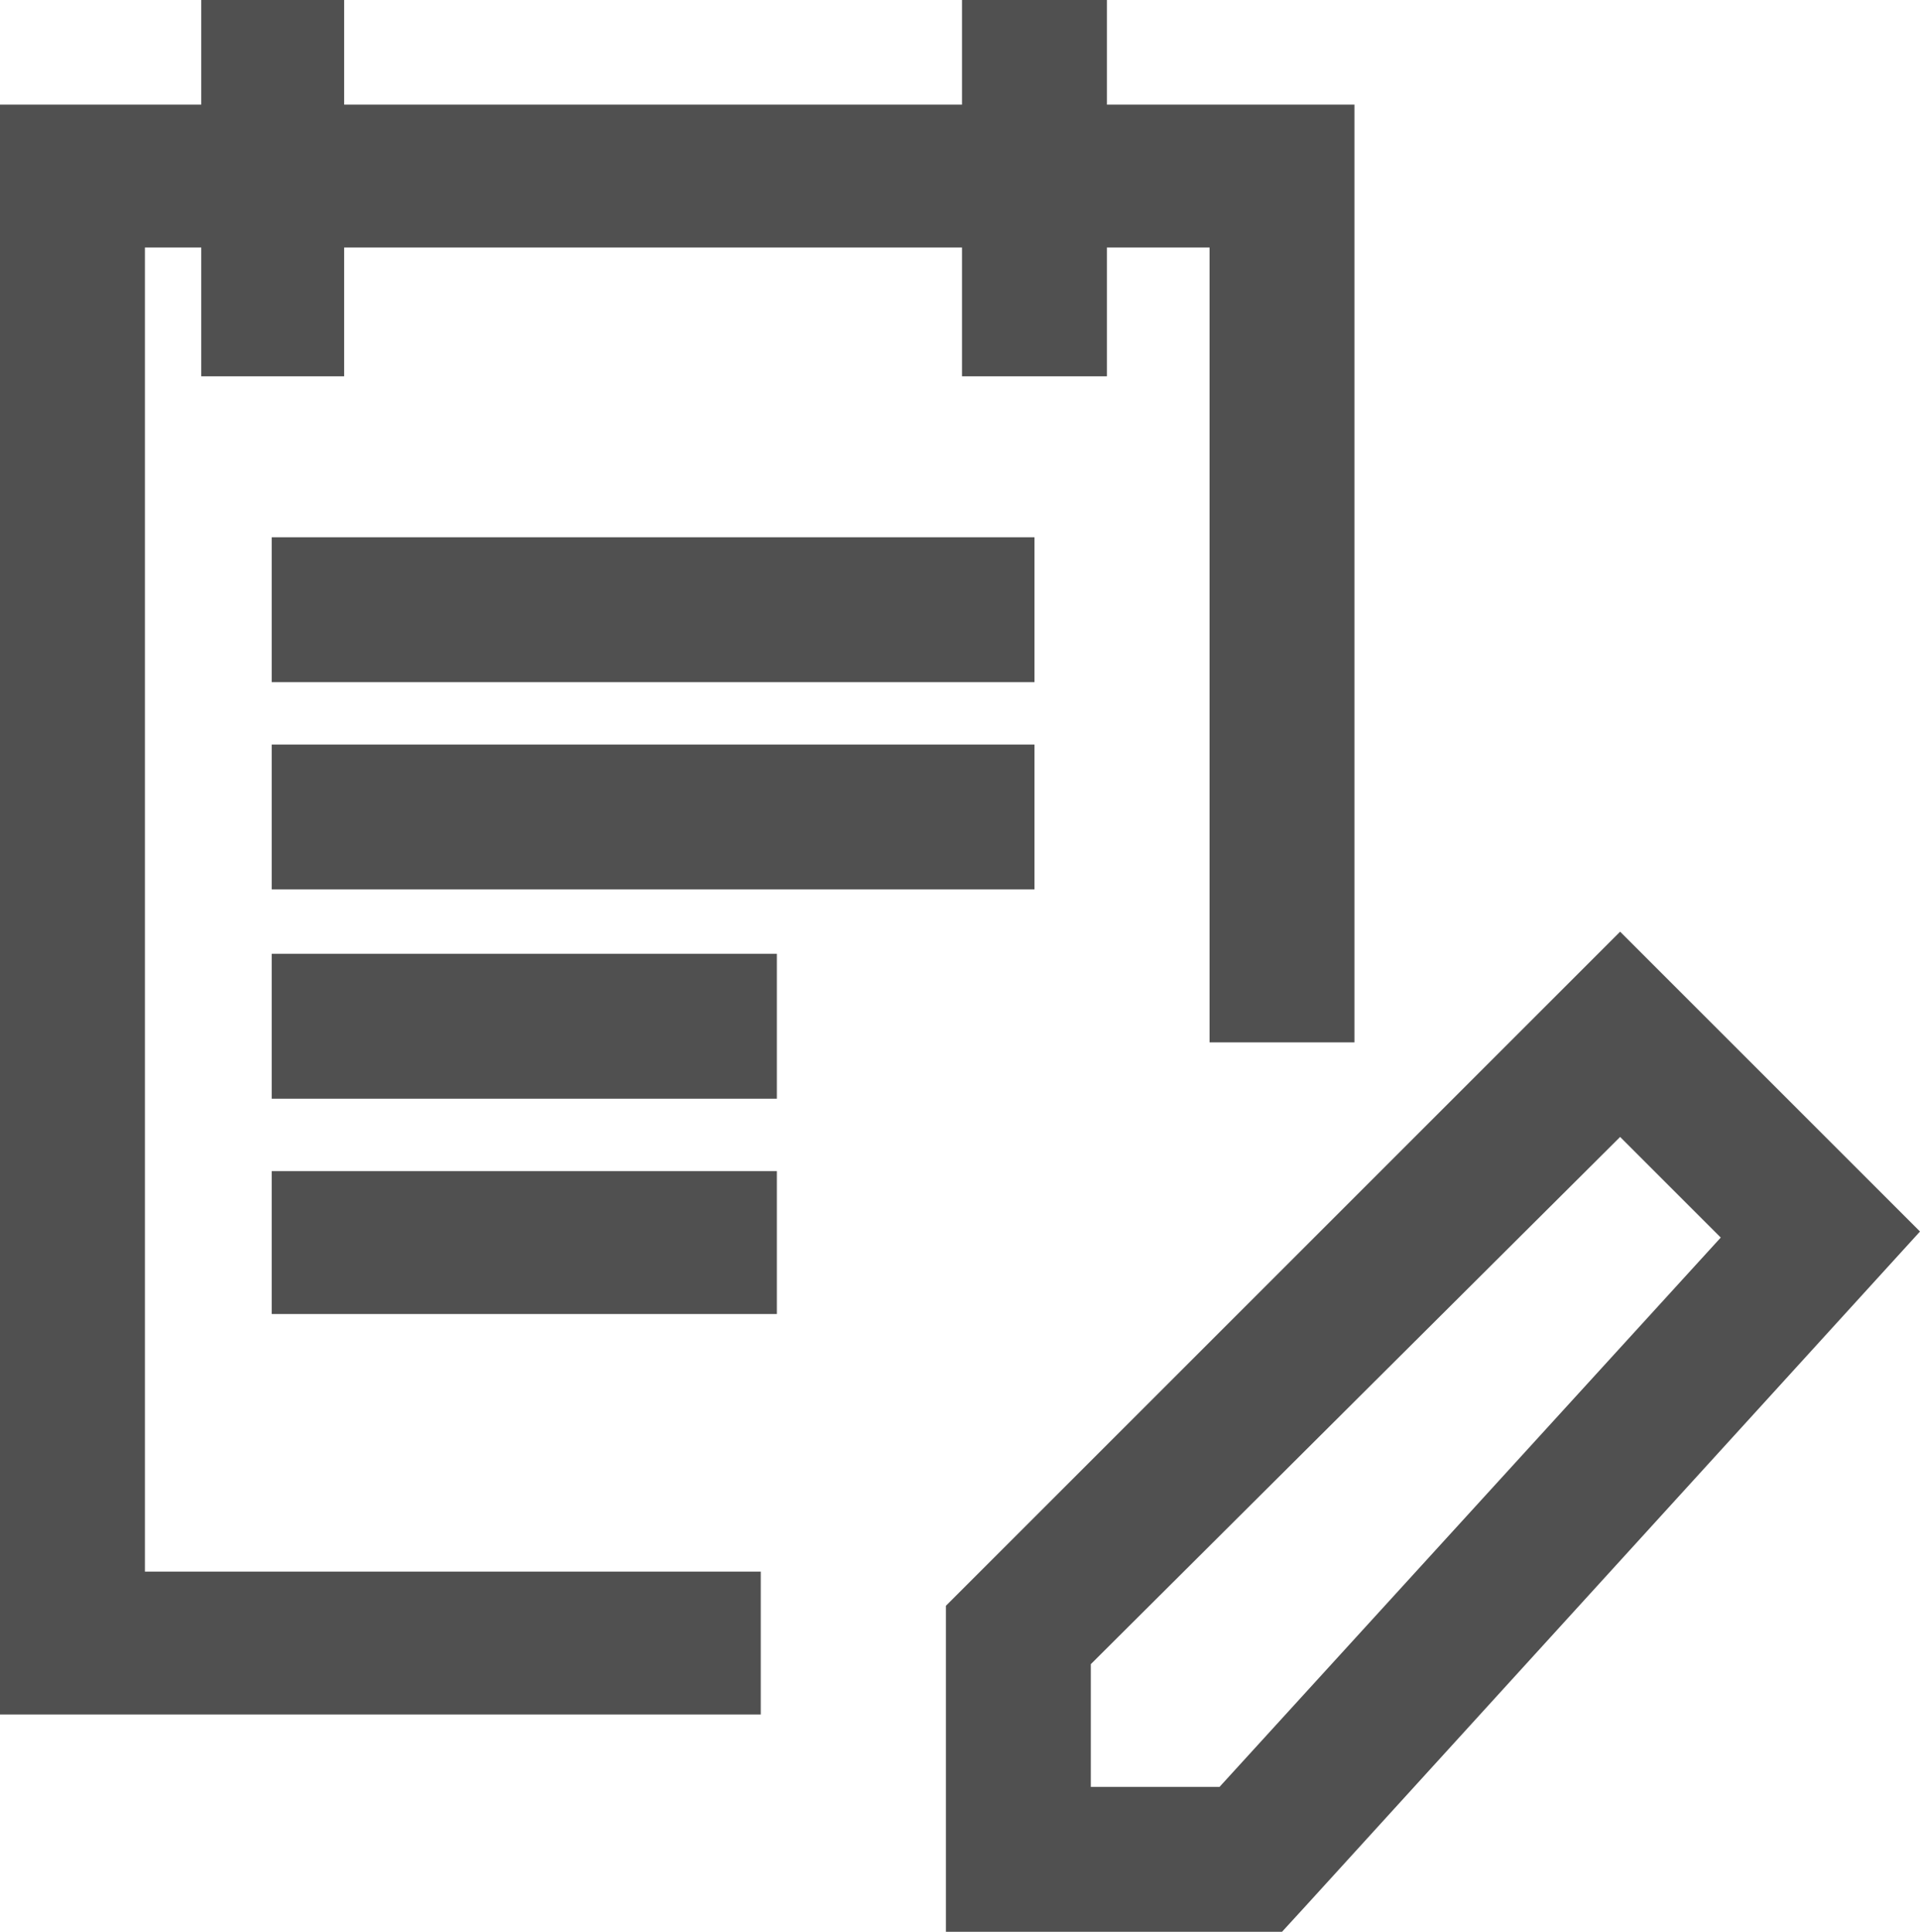
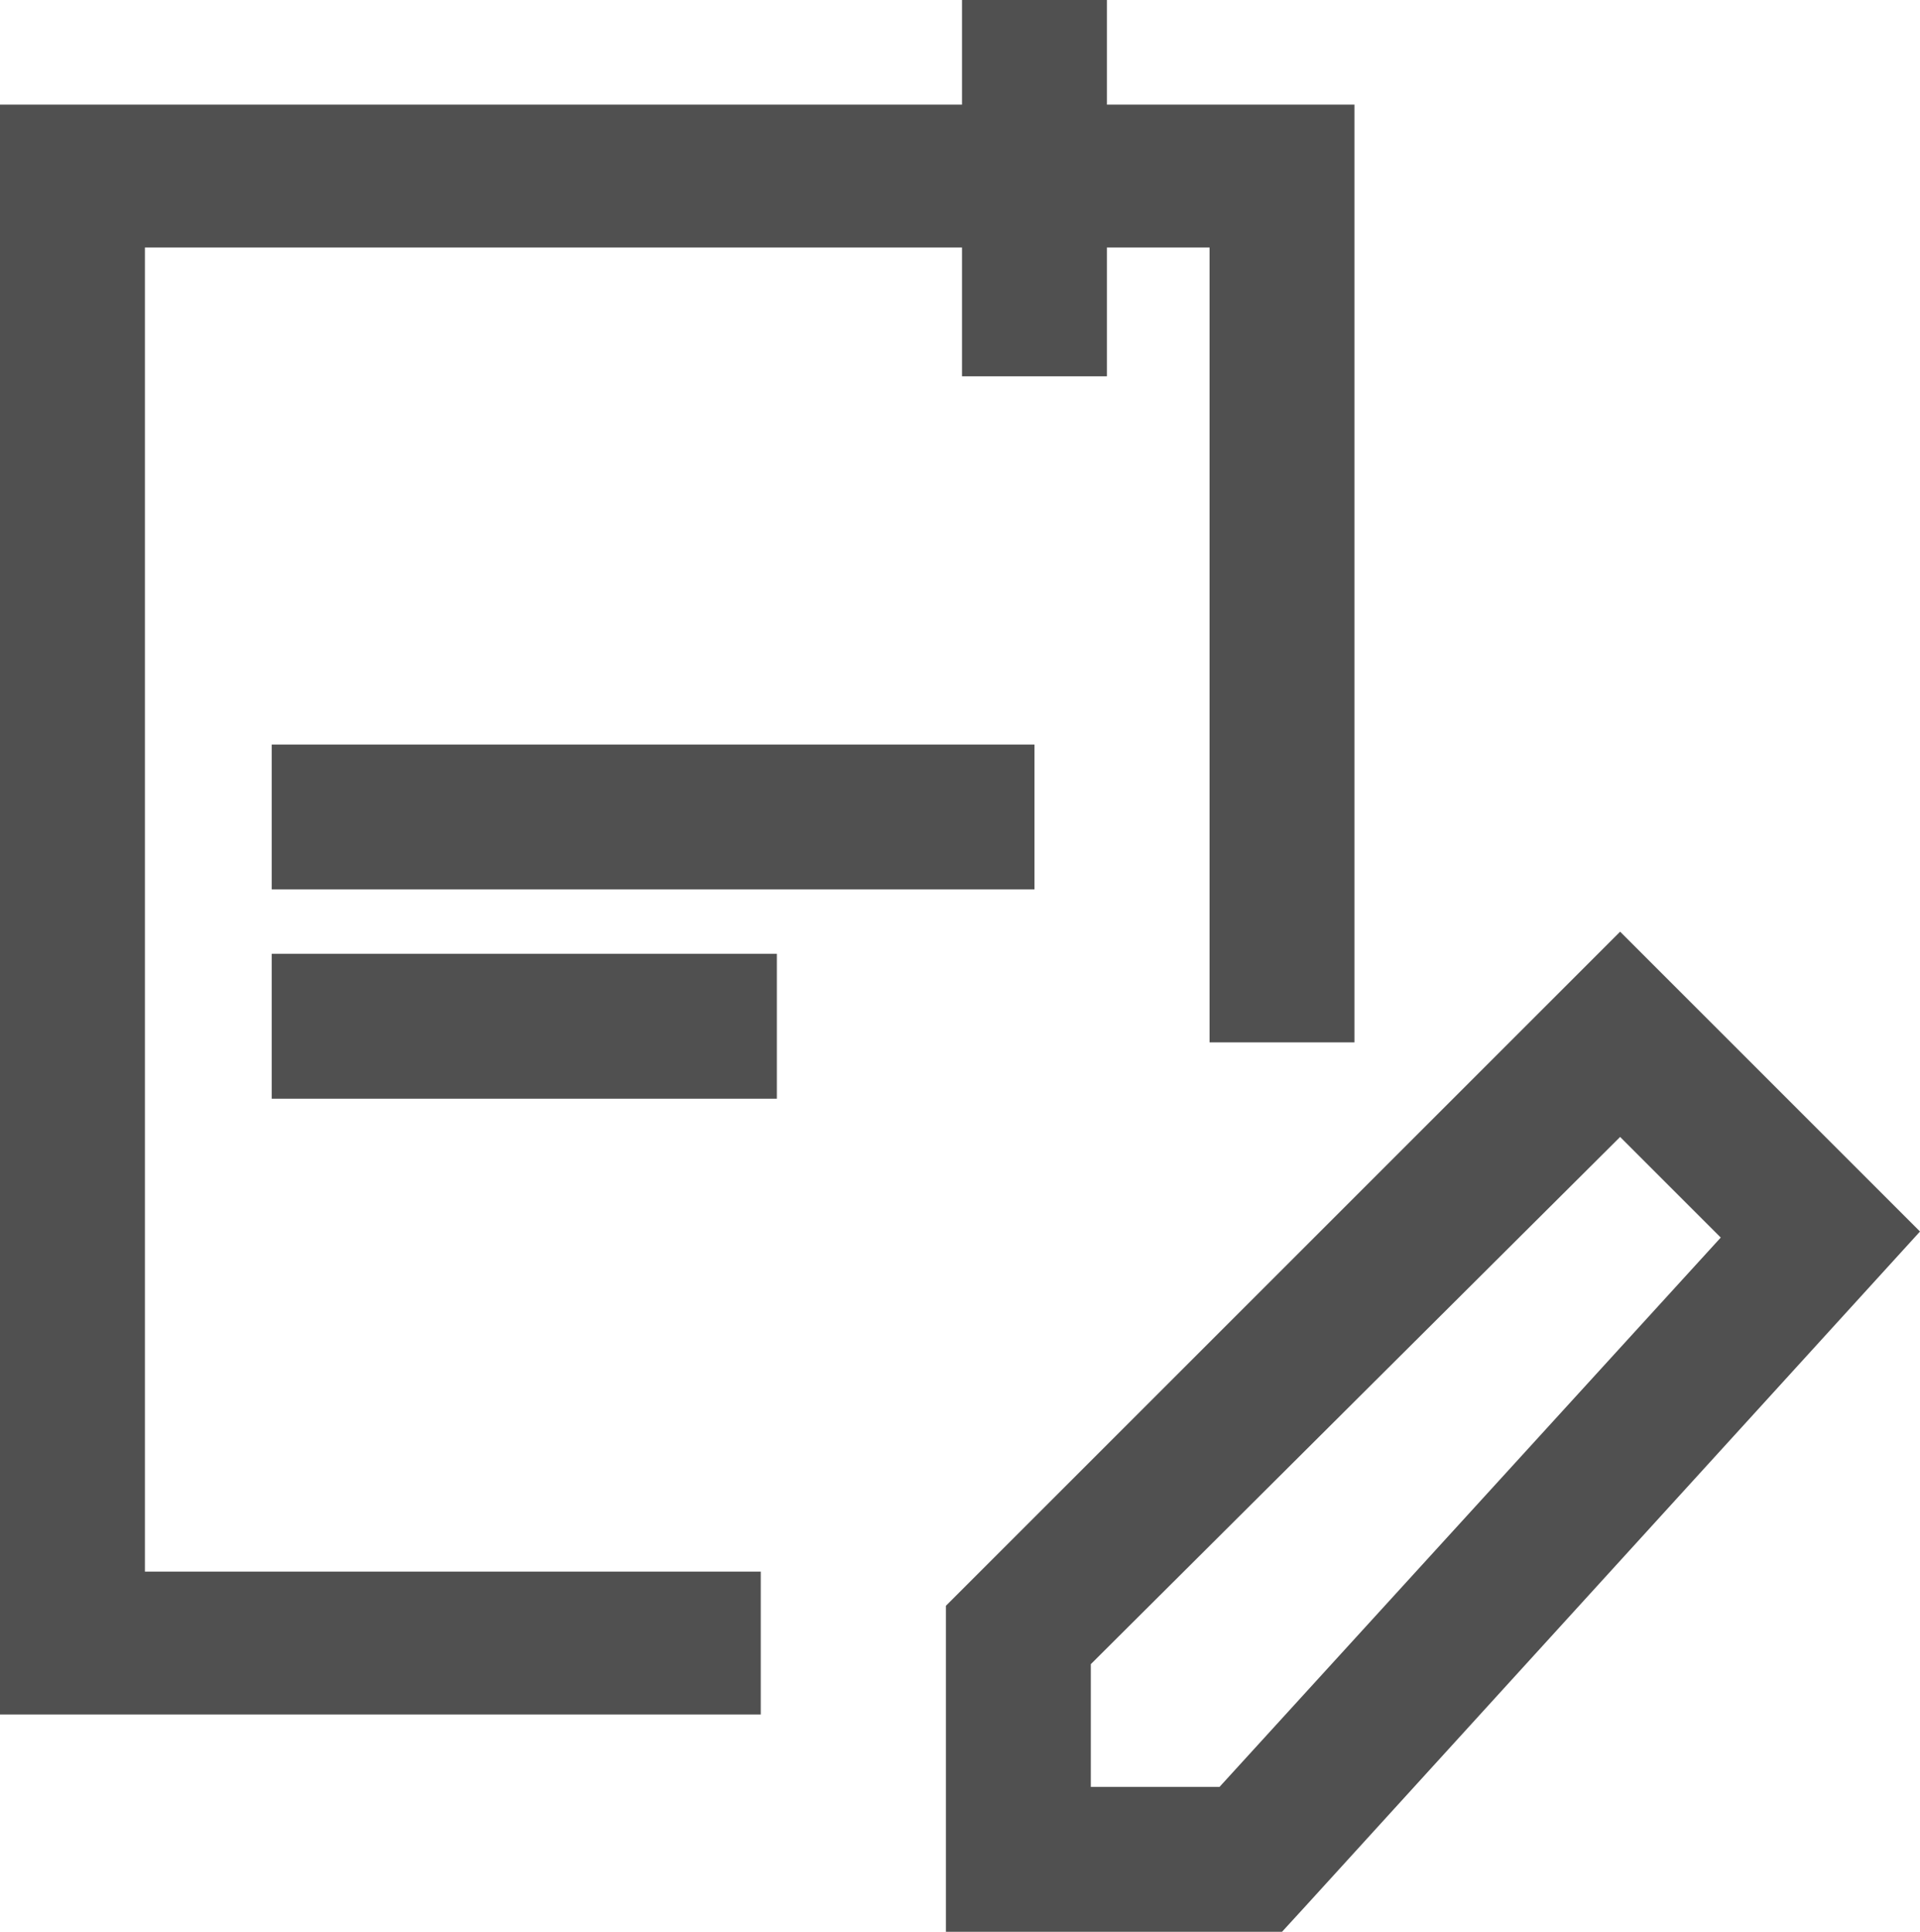
<svg xmlns="http://www.w3.org/2000/svg" id="Ticket_Note" data-name="Ticket Note" width="23.85" height="24" viewBox="0 0 23.85 24">
  <path id="Path_7427" data-name="Path 7427" d="M16.825,16.85V5.2H0v20H9.45V23.425H1.8V6.975H15.025V16.85Z" transform="translate(0 -3.9)" fill="#505050" />
  <path id="Path_7428" data-name="Path 7428" d="M13.5,49.2h6.275V47.4H13.5" transform="translate(-10.125 -35.55)" fill="#505050" />
-   <path id="Path_7429" data-name="Path 7429" d="M10,0V4.675h1.775V0" transform="translate(-7.5)" fill="#505050" />
  <path id="Path_7430" data-name="Path 7430" d="M47.8,0V4.675h1.8V0" transform="translate(-35.85)" fill="#505050" />
-   <path id="Path_7431" data-name="Path 7431" d="M13.5,59.975h6.275V58.2H13.5" transform="translate(-10.125 -43.65)" fill="#505050" />
  <path id="Path_7432" data-name="Path 7432" d="M13.5,38.8h9.475V37H13.5" transform="translate(-10.125 -27.75)" fill="#505050" />
-   <path id="Path_7433" data-name="Path 7433" d="M13.5,28.5h9.475V26.7H13.5" transform="translate(-10.125 -20.025)" fill="#505050" />
  <path id="Path_7434" data-name="Path 7434" d="M50.775,57.825v-.9H48.8V55.4l6.575-6.55,1.25,1.25-6.5,7.125.65.6v0l.675.6,7.65-8.4L55.375,46.3,47,54.675v4.05h4.175l.275-.3Z" transform="translate(-35.25 -34.725)" fill="#505050" />
</svg>